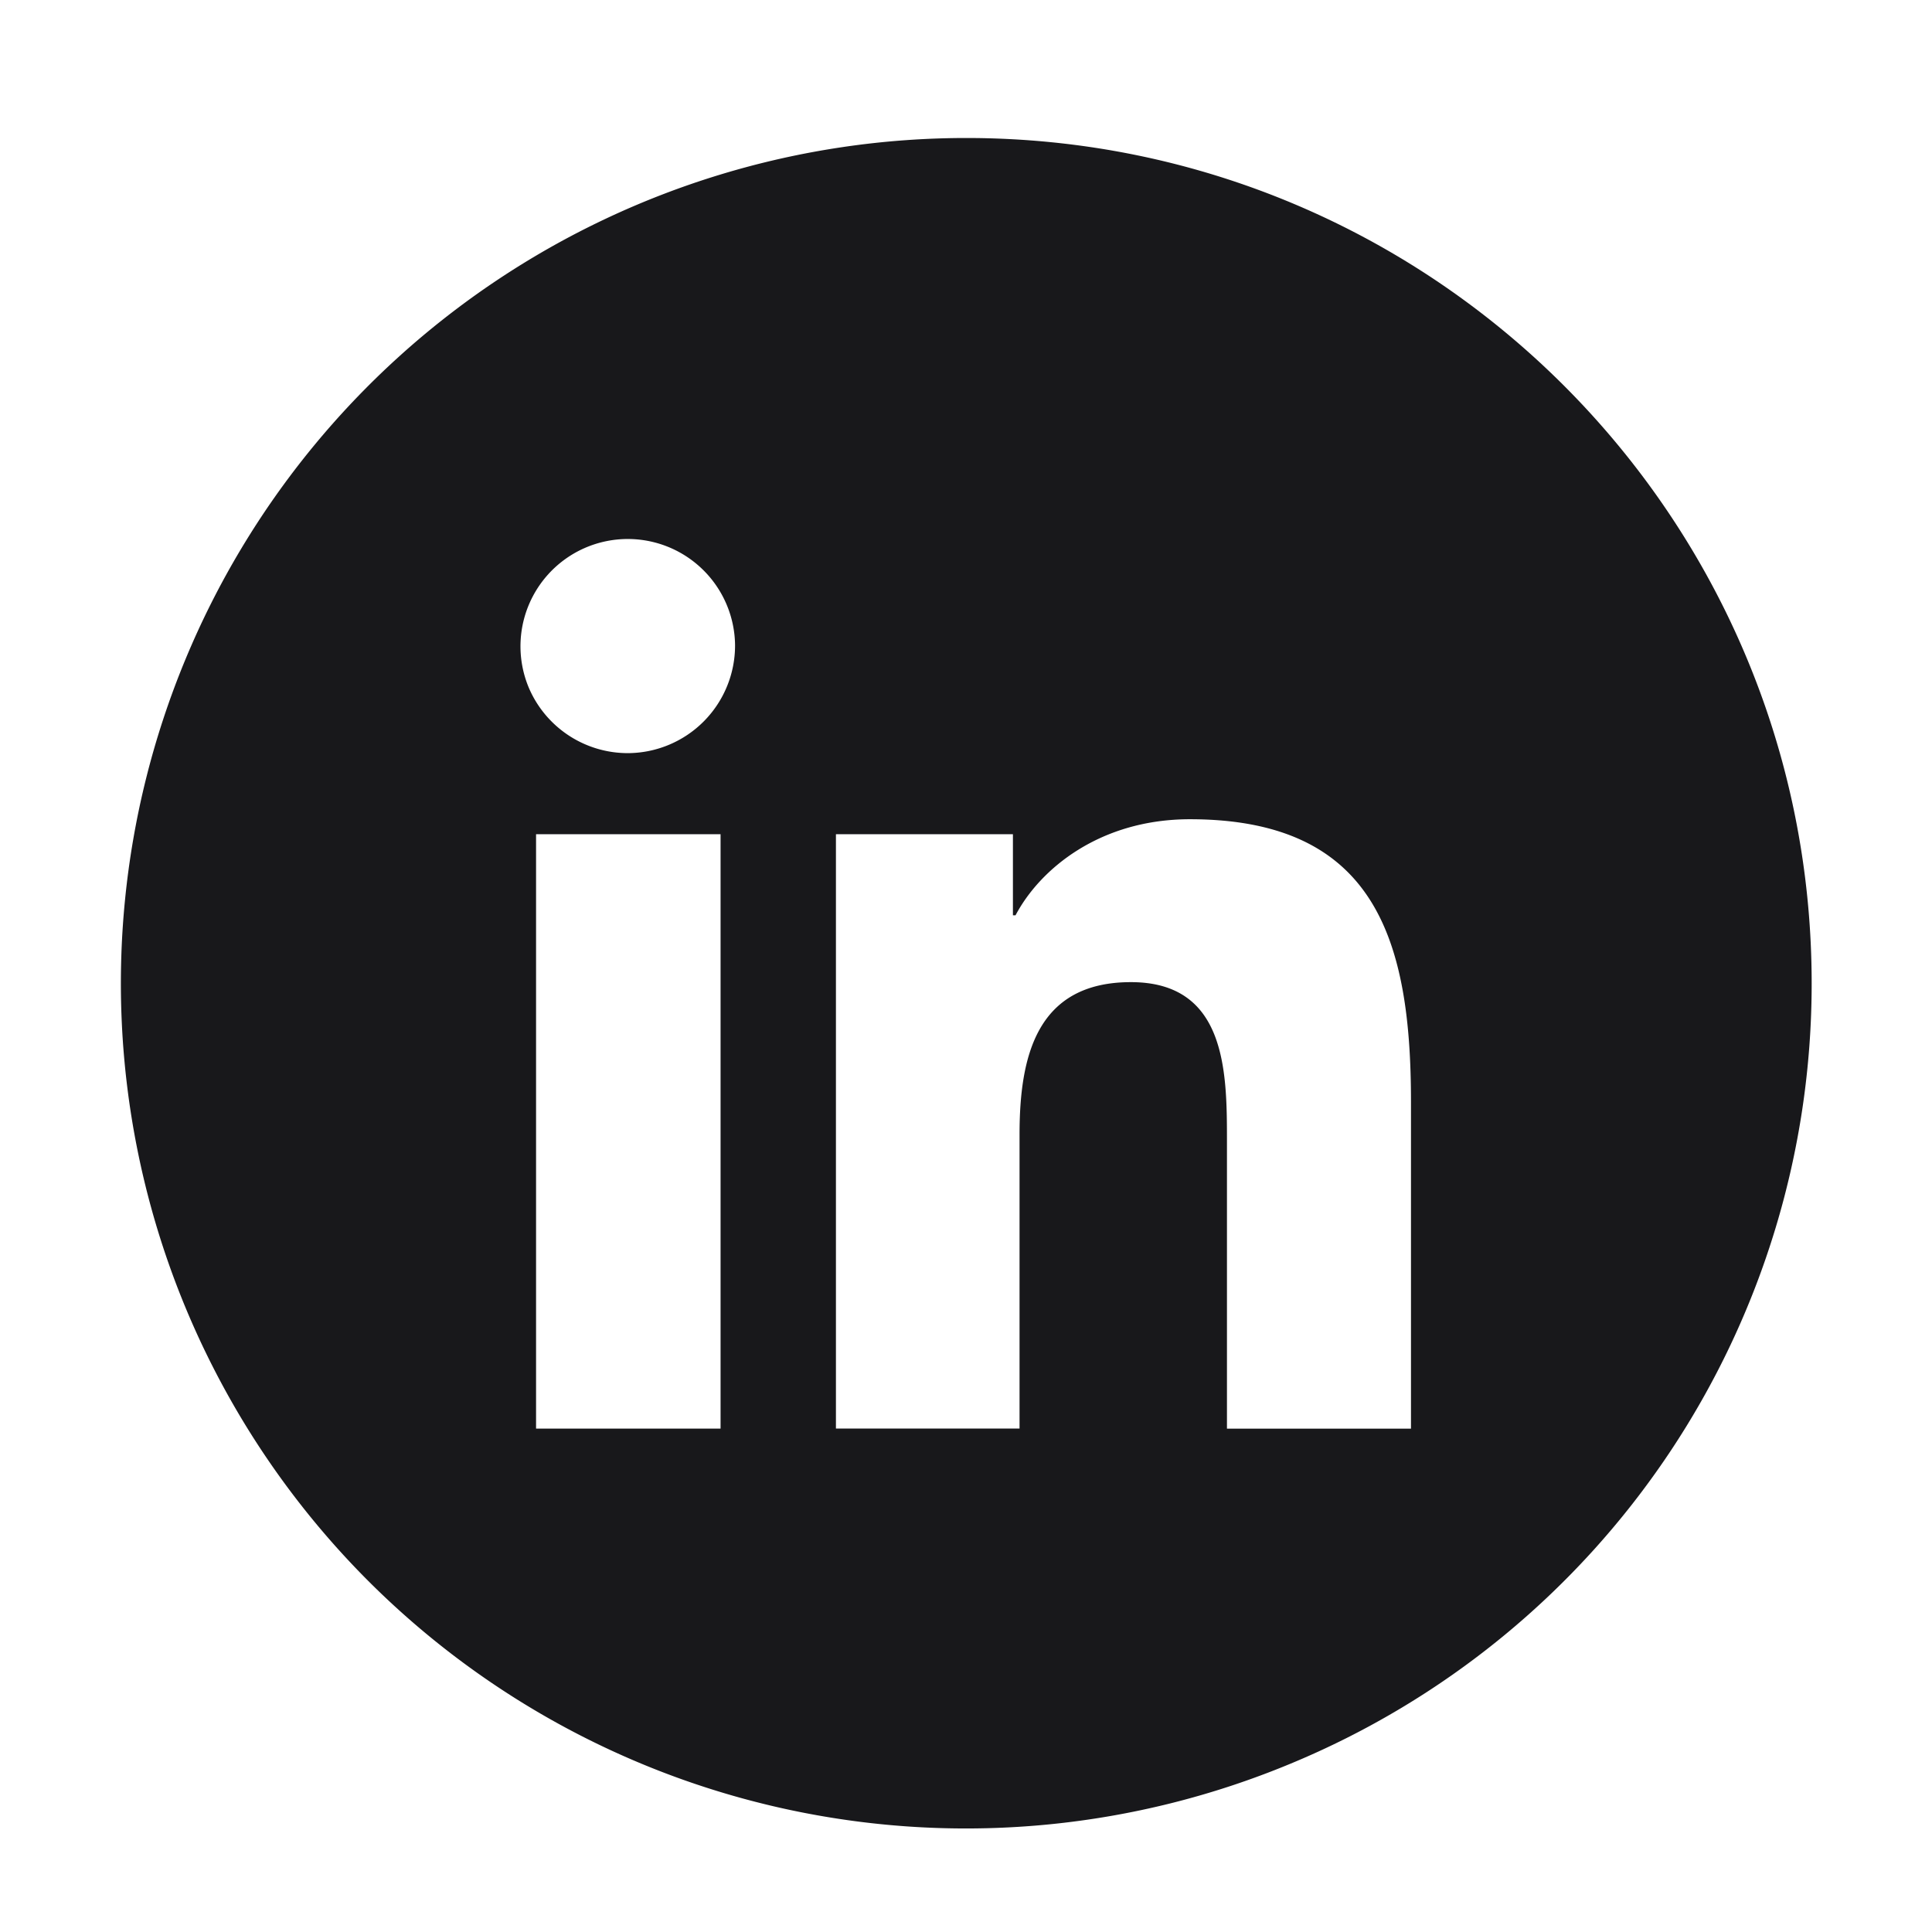
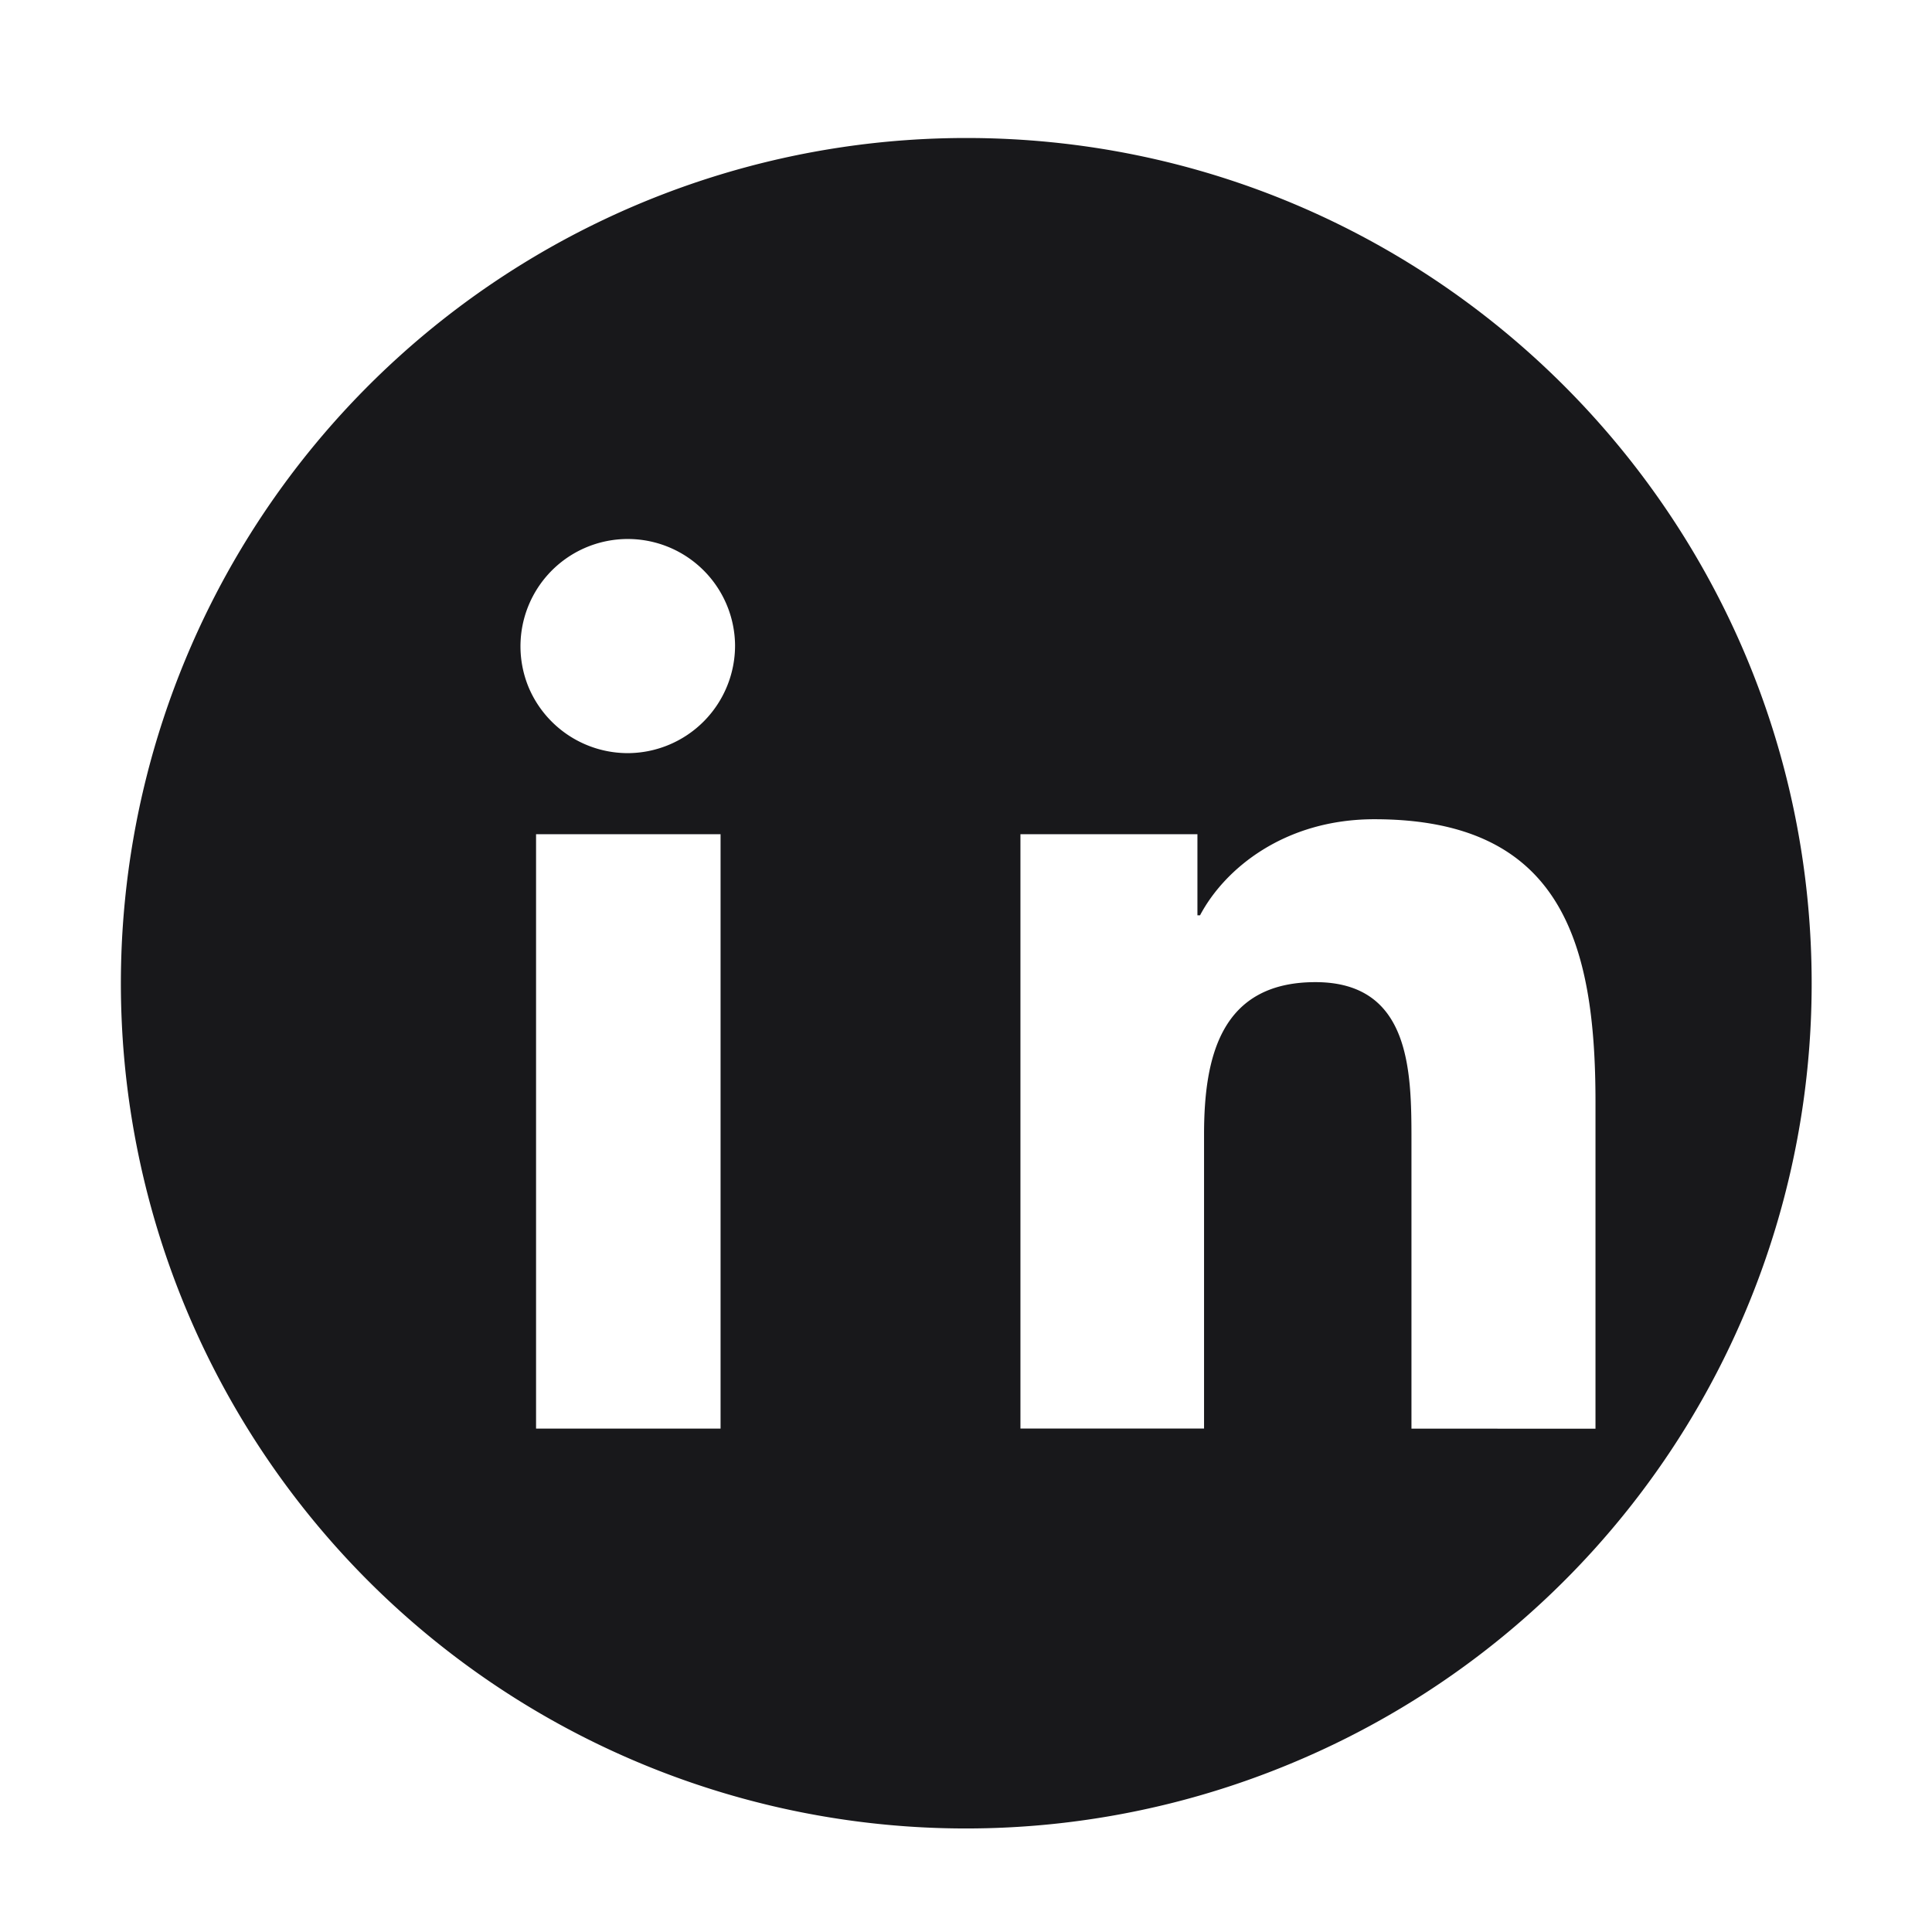
<svg xmlns="http://www.w3.org/2000/svg" width="28" height="28" fill="none">
-   <path fill="#18181B" d="M14.004 2a12.252 12.252 0 0 0-8.666 20.913 12.252 12.252 0 0 0 13.35 2.654 12.234 12.234 0 0 0 7.568-11.314C26.256 7.488 20.768 2 14.004 2zm-3.561 18.704H7.769V12.09h2.674v8.615zm-1.34-9.789a1.56 1.56 0 0 1-1.443-.957 1.555 1.555 0 1 1 2.993-.613 1.56 1.56 0 0 1-1.55 1.57zm11.353 9.79h-2.674v-4.193c0-1.002-.02-2.278-1.392-2.278-1.372 0-1.614 1.084-1.614 2.208v4.262h-2.661V12.09h2.565v1.175h.038c.358-.677 1.226-1.392 2.527-1.392 2.706 0 3.204 1.78 3.204 4.097v4.736h.006z" />
+   <path fill="#18181B" d="M14.004 2a12.252 12.252 0 0 0-8.666 20.913 12.252 12.252 0 0 0 13.35 2.654 12.234 12.234 0 0 0 7.568-11.314C26.256 7.488 20.768 2 14.004 2zm-3.561 18.704H7.769V12.09h2.674v8.615zm-1.34-9.789a1.56 1.56 0 0 1-1.443-.957 1.555 1.555 0 1 1 2.993-.613 1.56 1.56 0 0 1-1.55 1.57zm11.353 9.79v-4.193c0-1.002-.02-2.278-1.392-2.278-1.372 0-1.614 1.084-1.614 2.208v4.262h-2.661V12.09h2.565v1.175h.038c.358-.677 1.226-1.392 2.527-1.392 2.706 0 3.204 1.78 3.204 4.097v4.736h.006z" />
</svg>